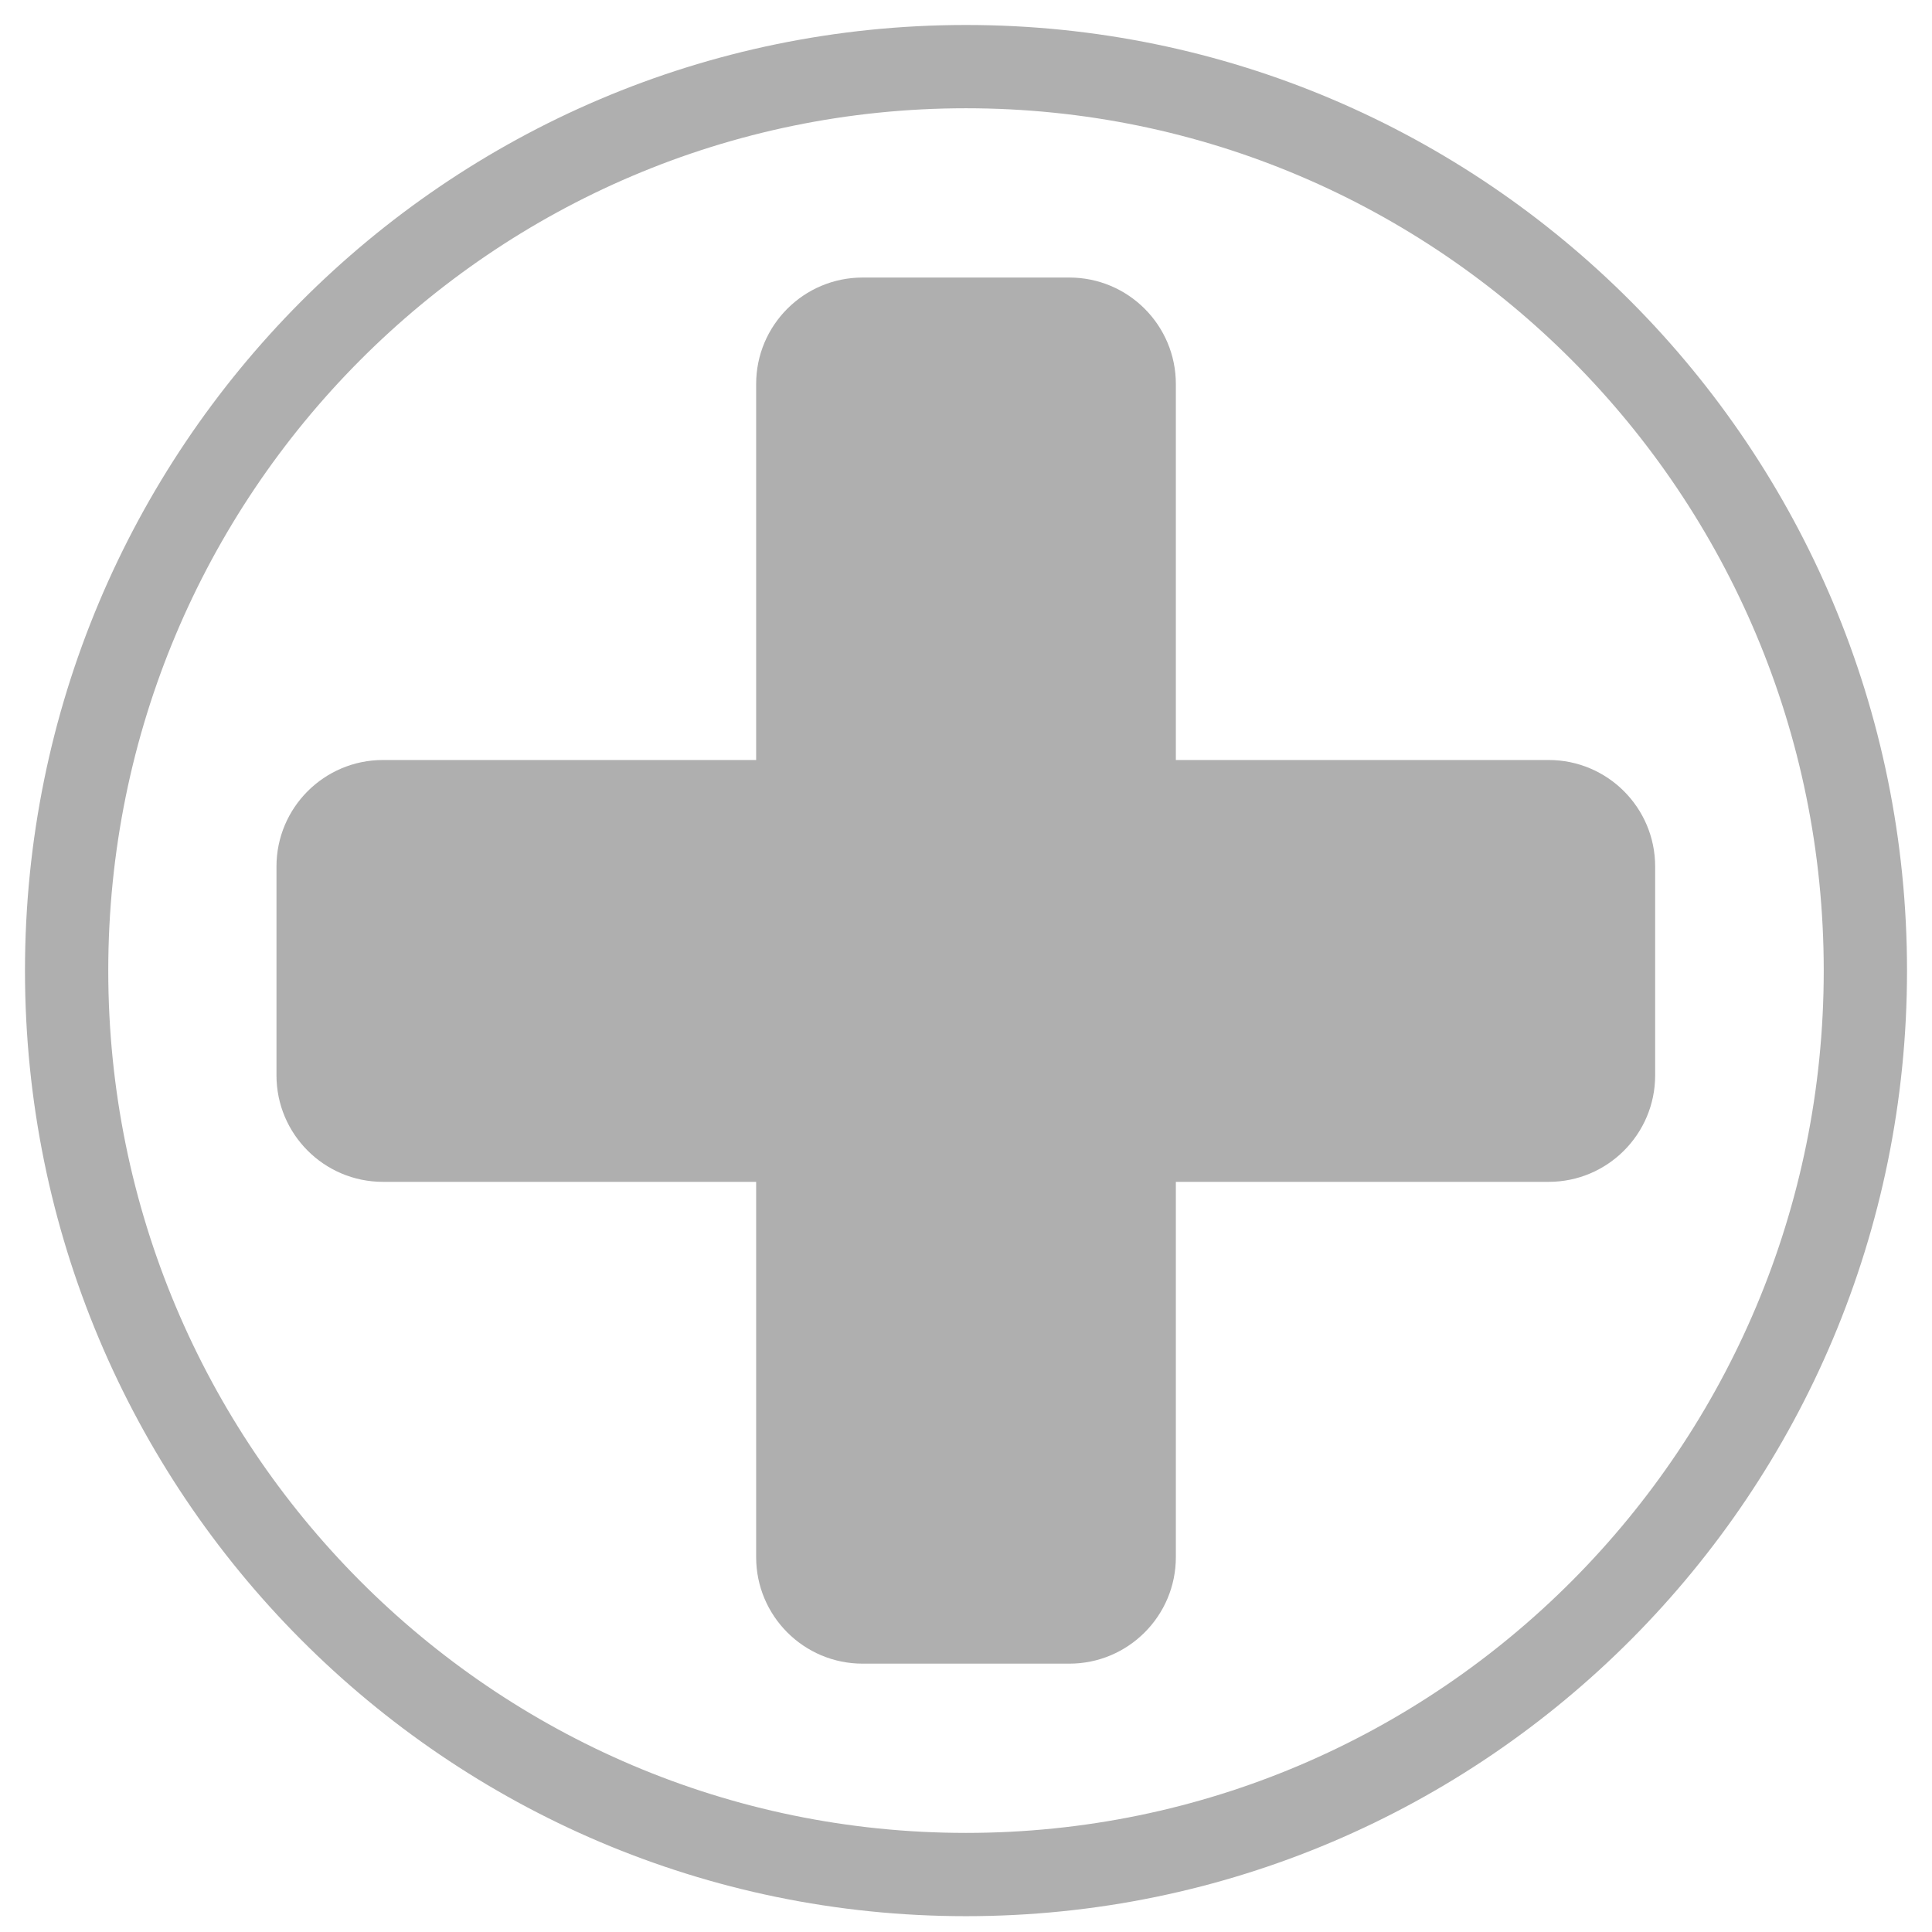
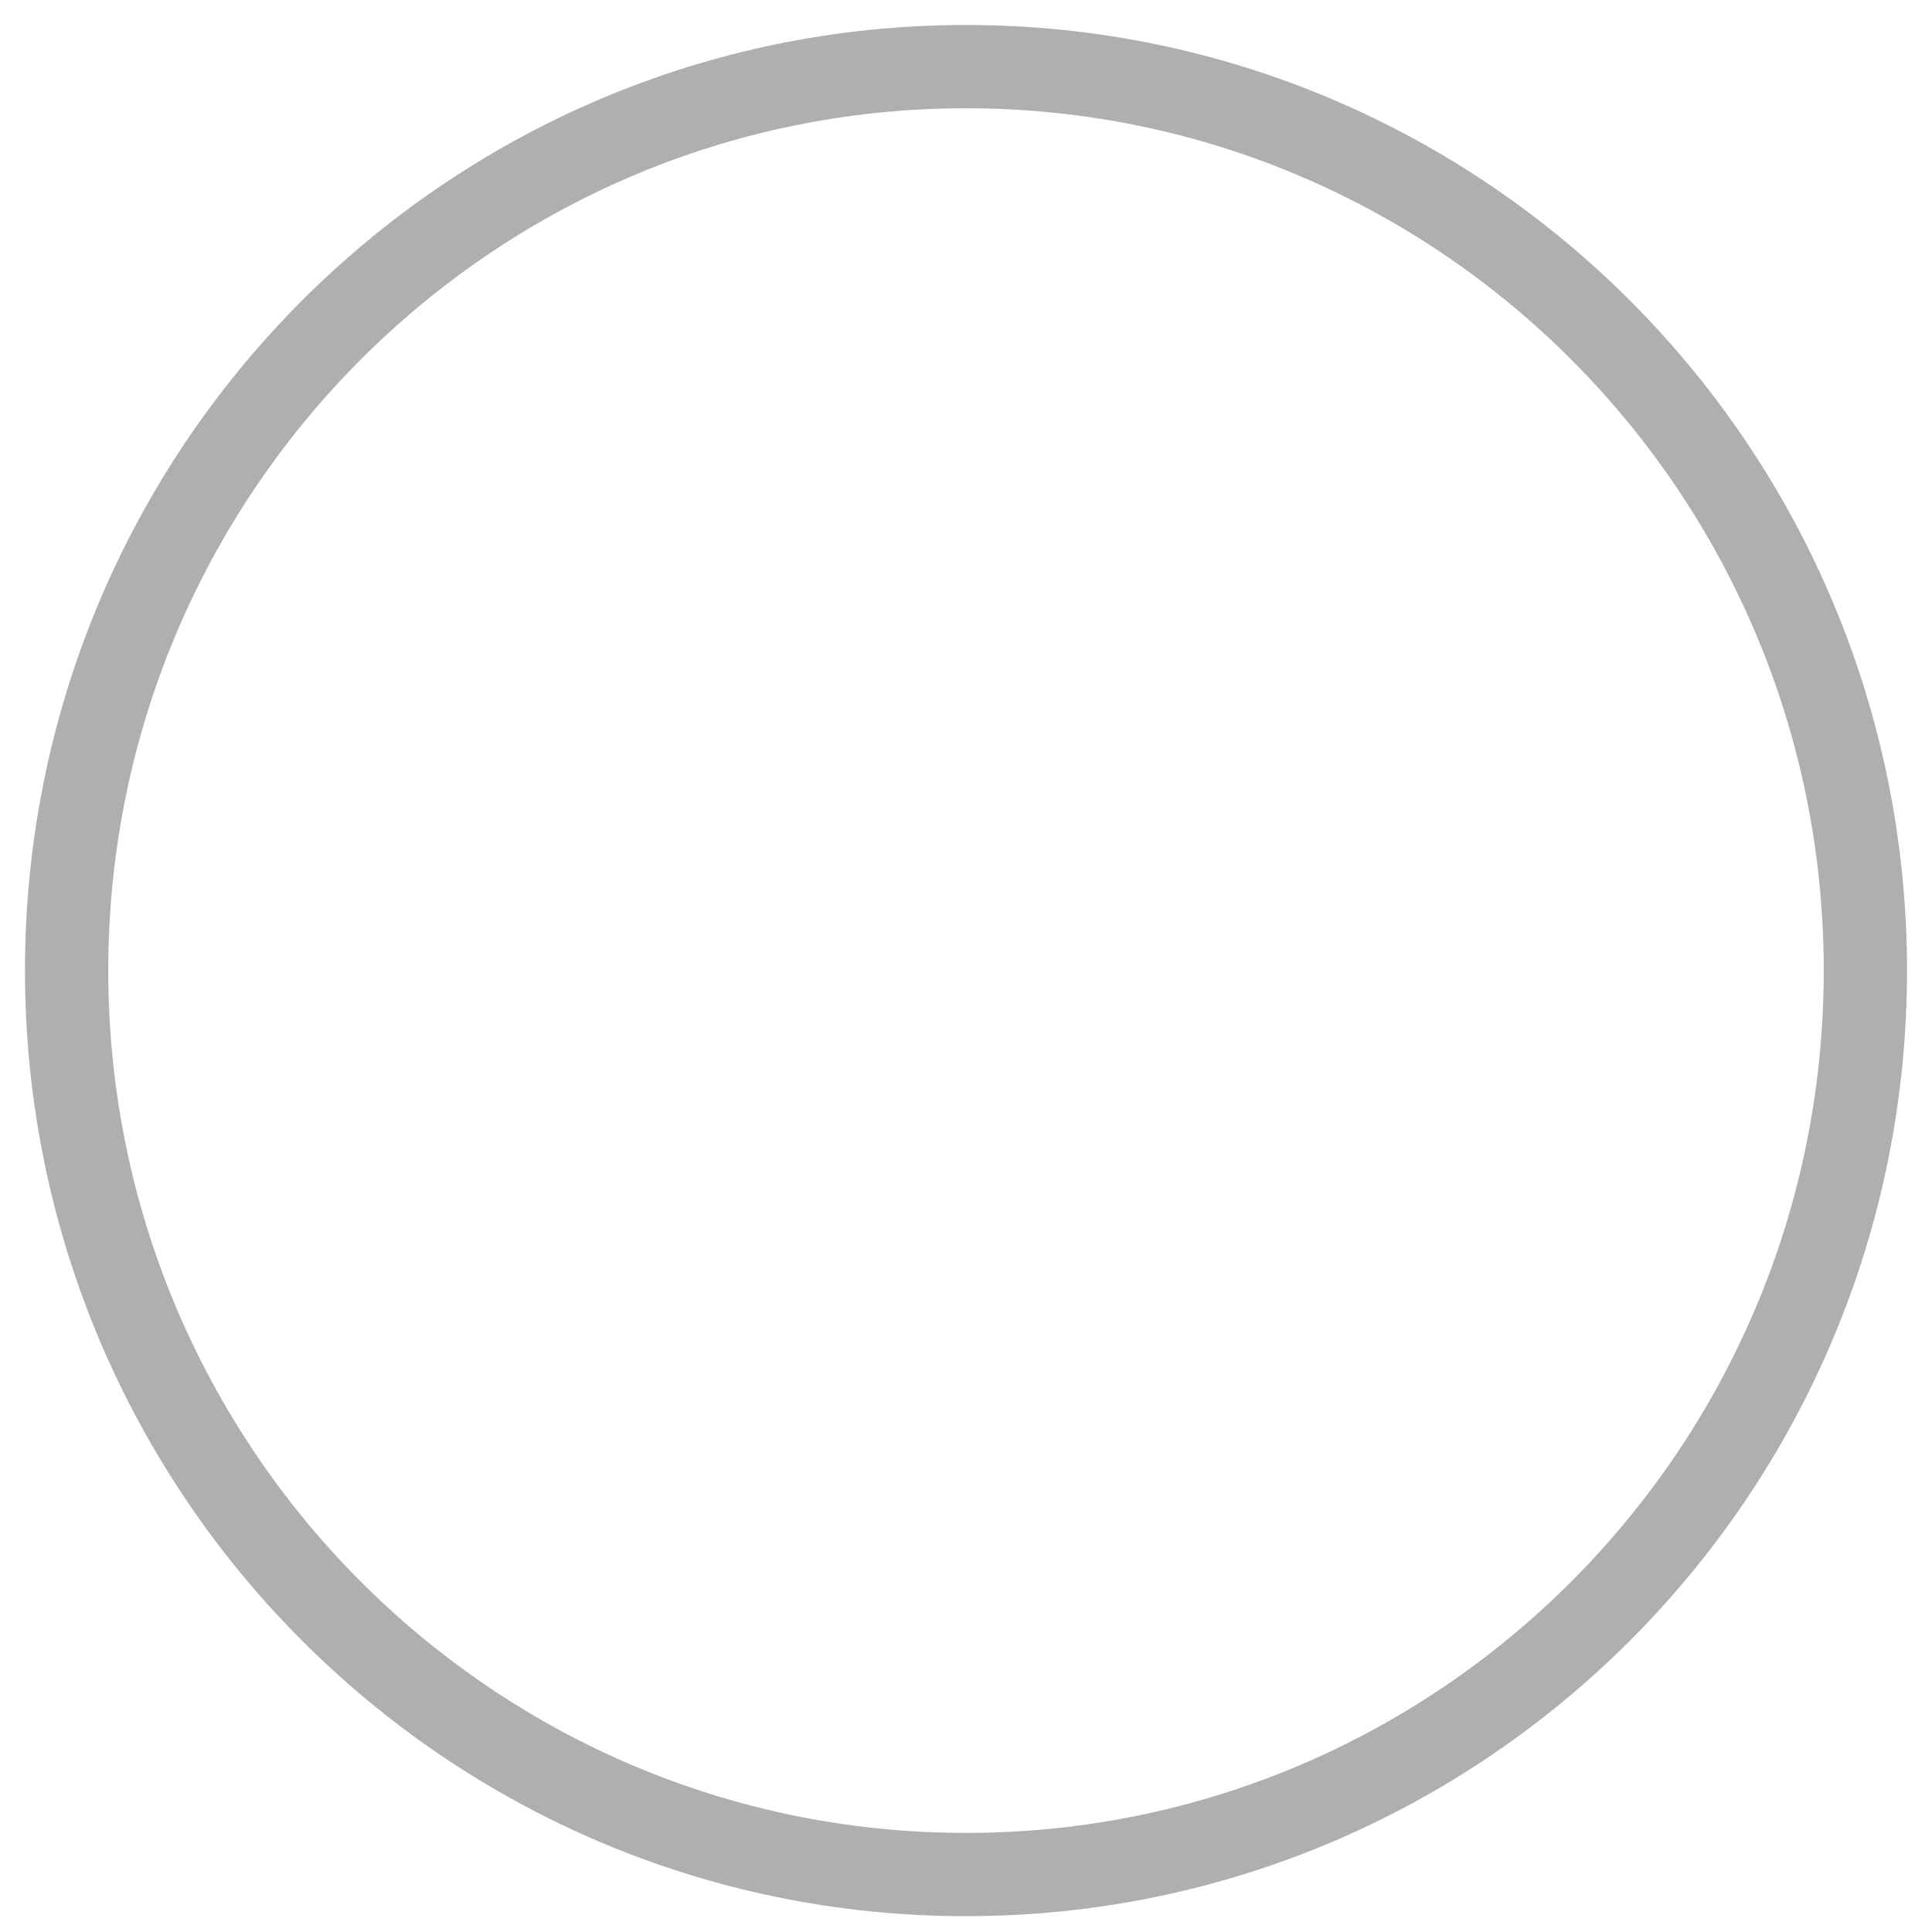
<svg xmlns="http://www.w3.org/2000/svg" width="58" height="58" viewBox="0 0 58 58" fill="none">
-   <path d="M29 56.275C43.912 56.275 56 44.125 56 29.138C56 14.15 43.912 2 29 2C14.088 2 2 14.15 2 29.138C2 44.125 14.088 56.275 29 56.275Z" stroke="#AFAFAF" stroke-width="2.5" stroke-miterlimit="10" />
-   <path d="M32.102 8.332H25.897C24.131 8.332 22.7 9.763 22.7 11.529V46.746C22.7 48.512 24.131 49.944 25.897 49.944H32.102C33.868 49.944 35.3 48.512 35.3 46.746V11.529C35.3 9.763 33.868 8.332 32.102 8.332Z" fill="#AFAFAF" />
-   <path d="M49.689 32.282V26.014C49.689 24.248 48.258 22.816 46.492 22.816L11.497 22.816C9.731 22.816 8.3 24.248 8.3 26.014V32.282C8.3 34.048 9.731 35.48 11.497 35.48H46.492C48.258 35.48 49.689 34.048 49.689 32.282Z" fill="#AFAFAF" />
+   <path d="M29 56.275C43.912 56.275 56 44.125 56 29.138C56 14.15 43.912 2 29 2C14.088 2 2 14.15 2 29.138C2 44.125 14.088 56.275 29 56.275" stroke="#AFAFAF" stroke-width="2.5" stroke-miterlimit="10" />
</svg>